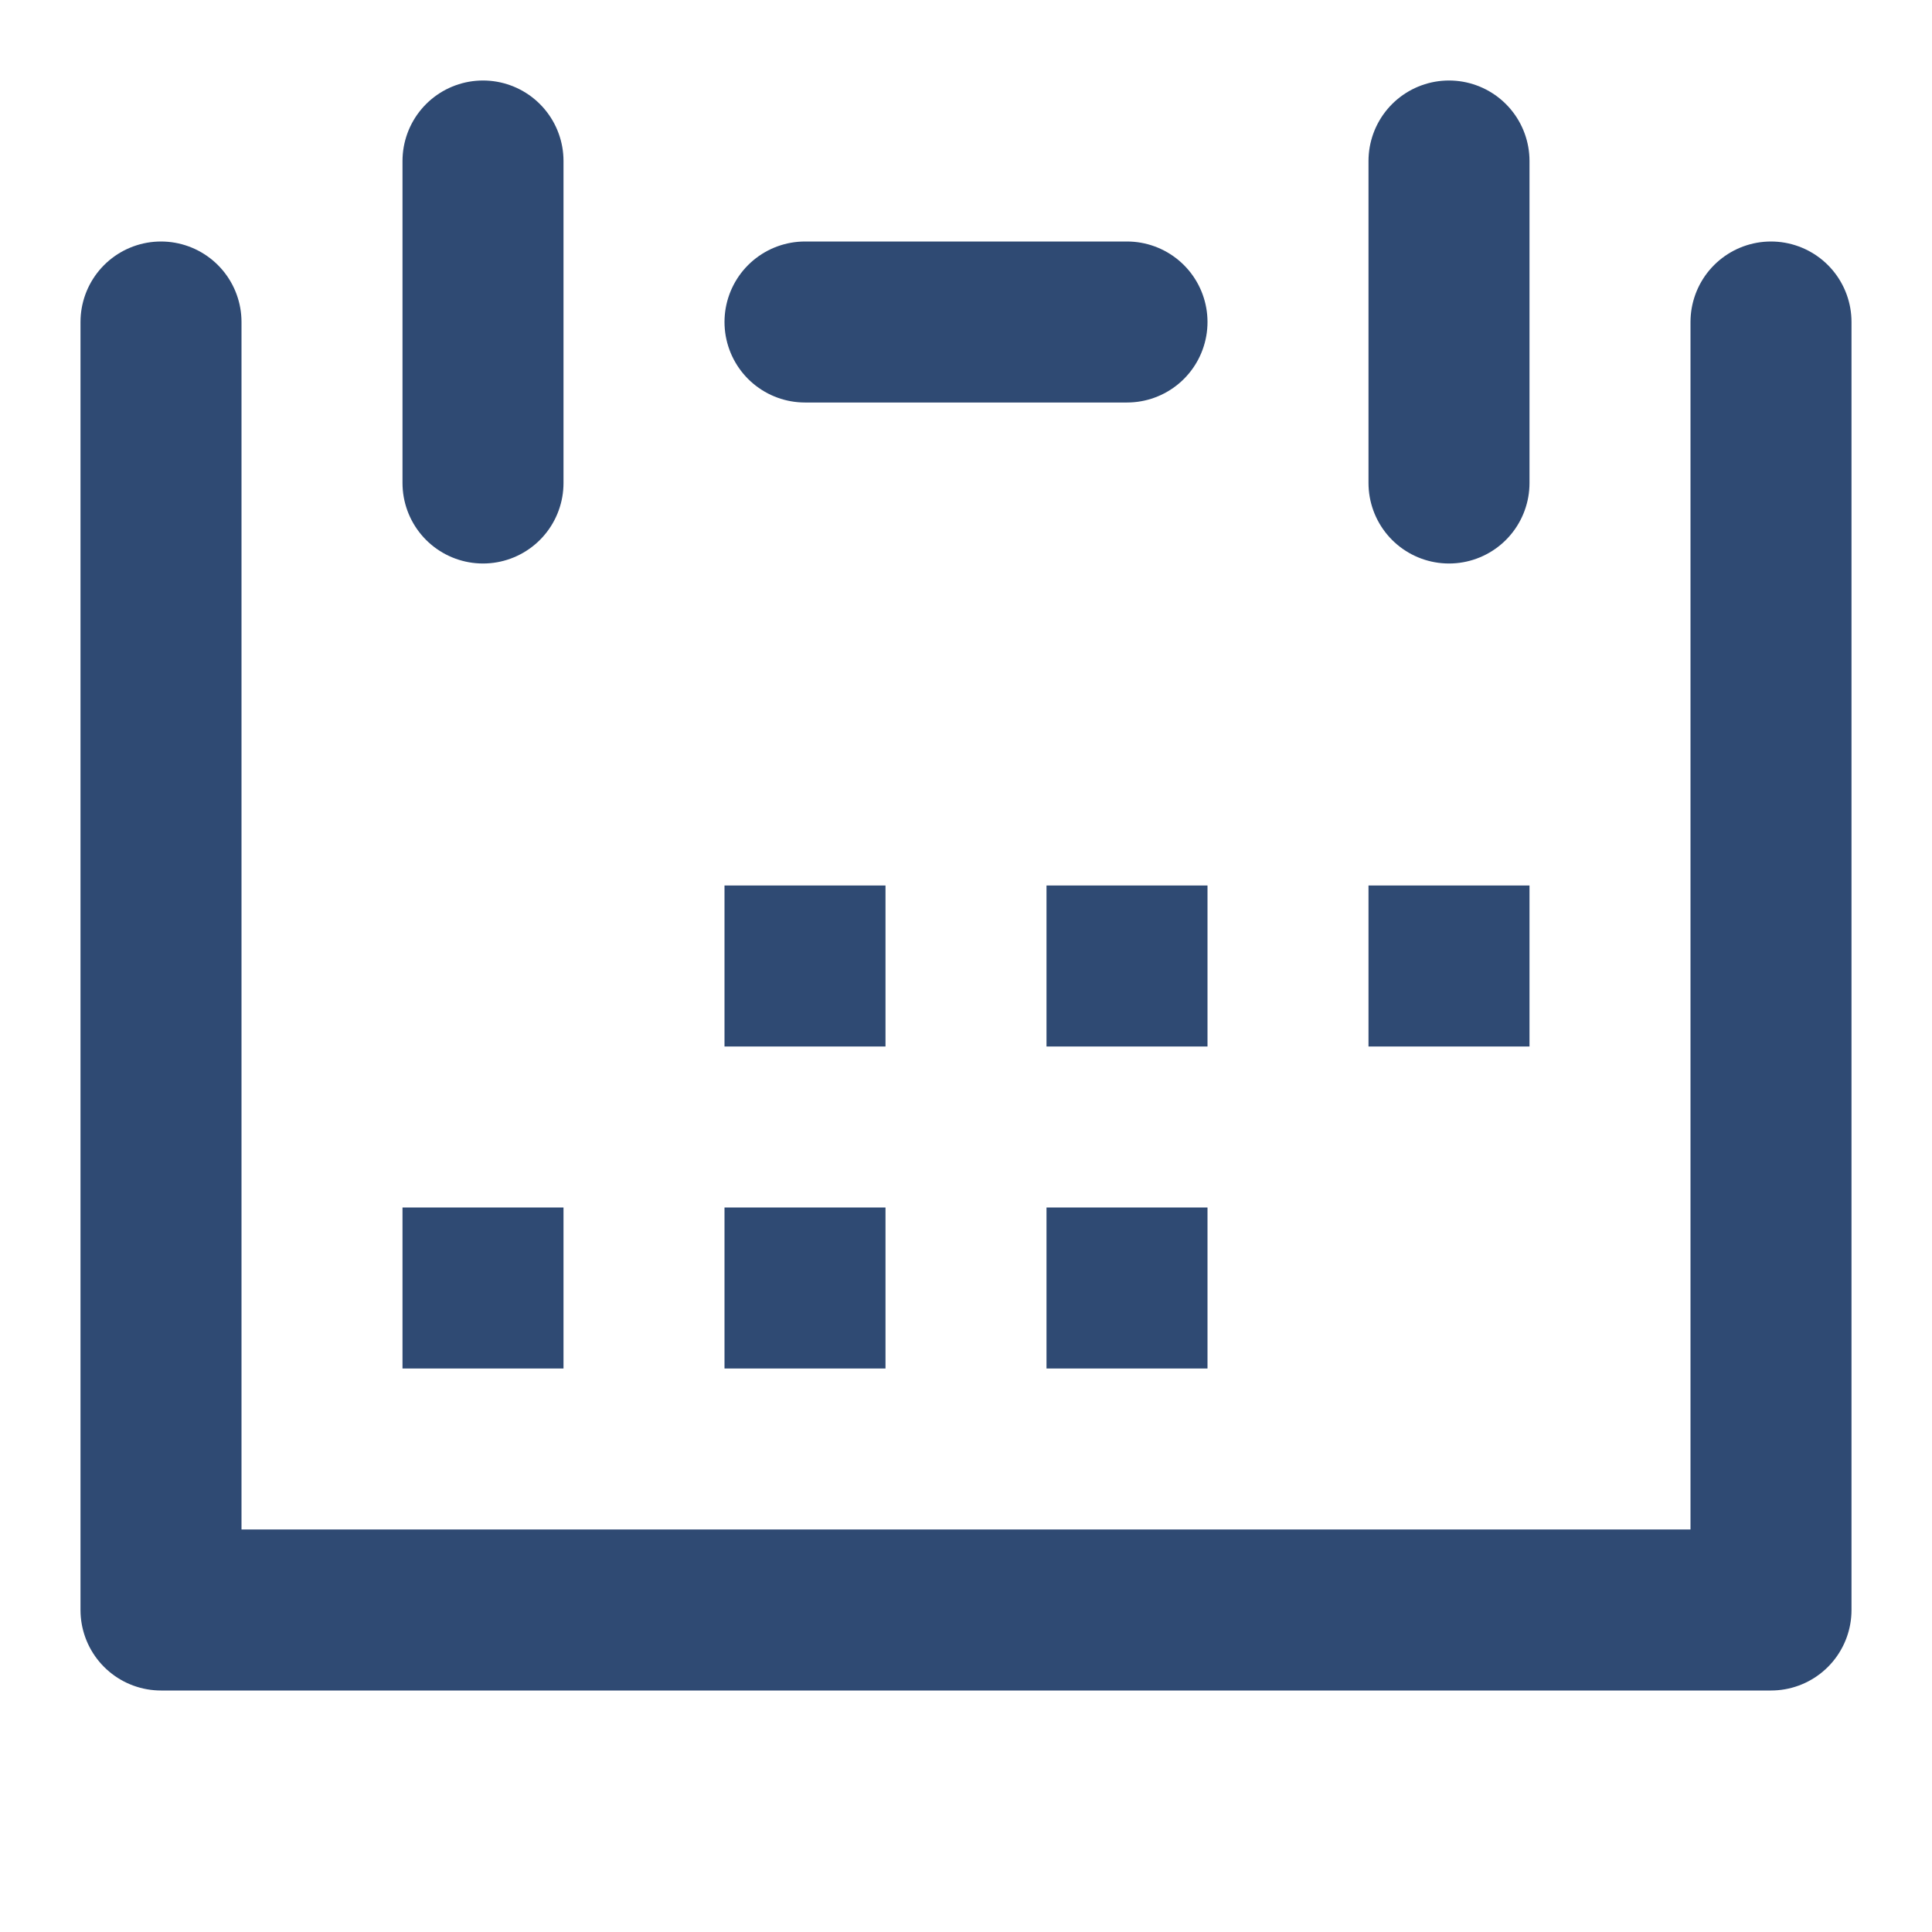
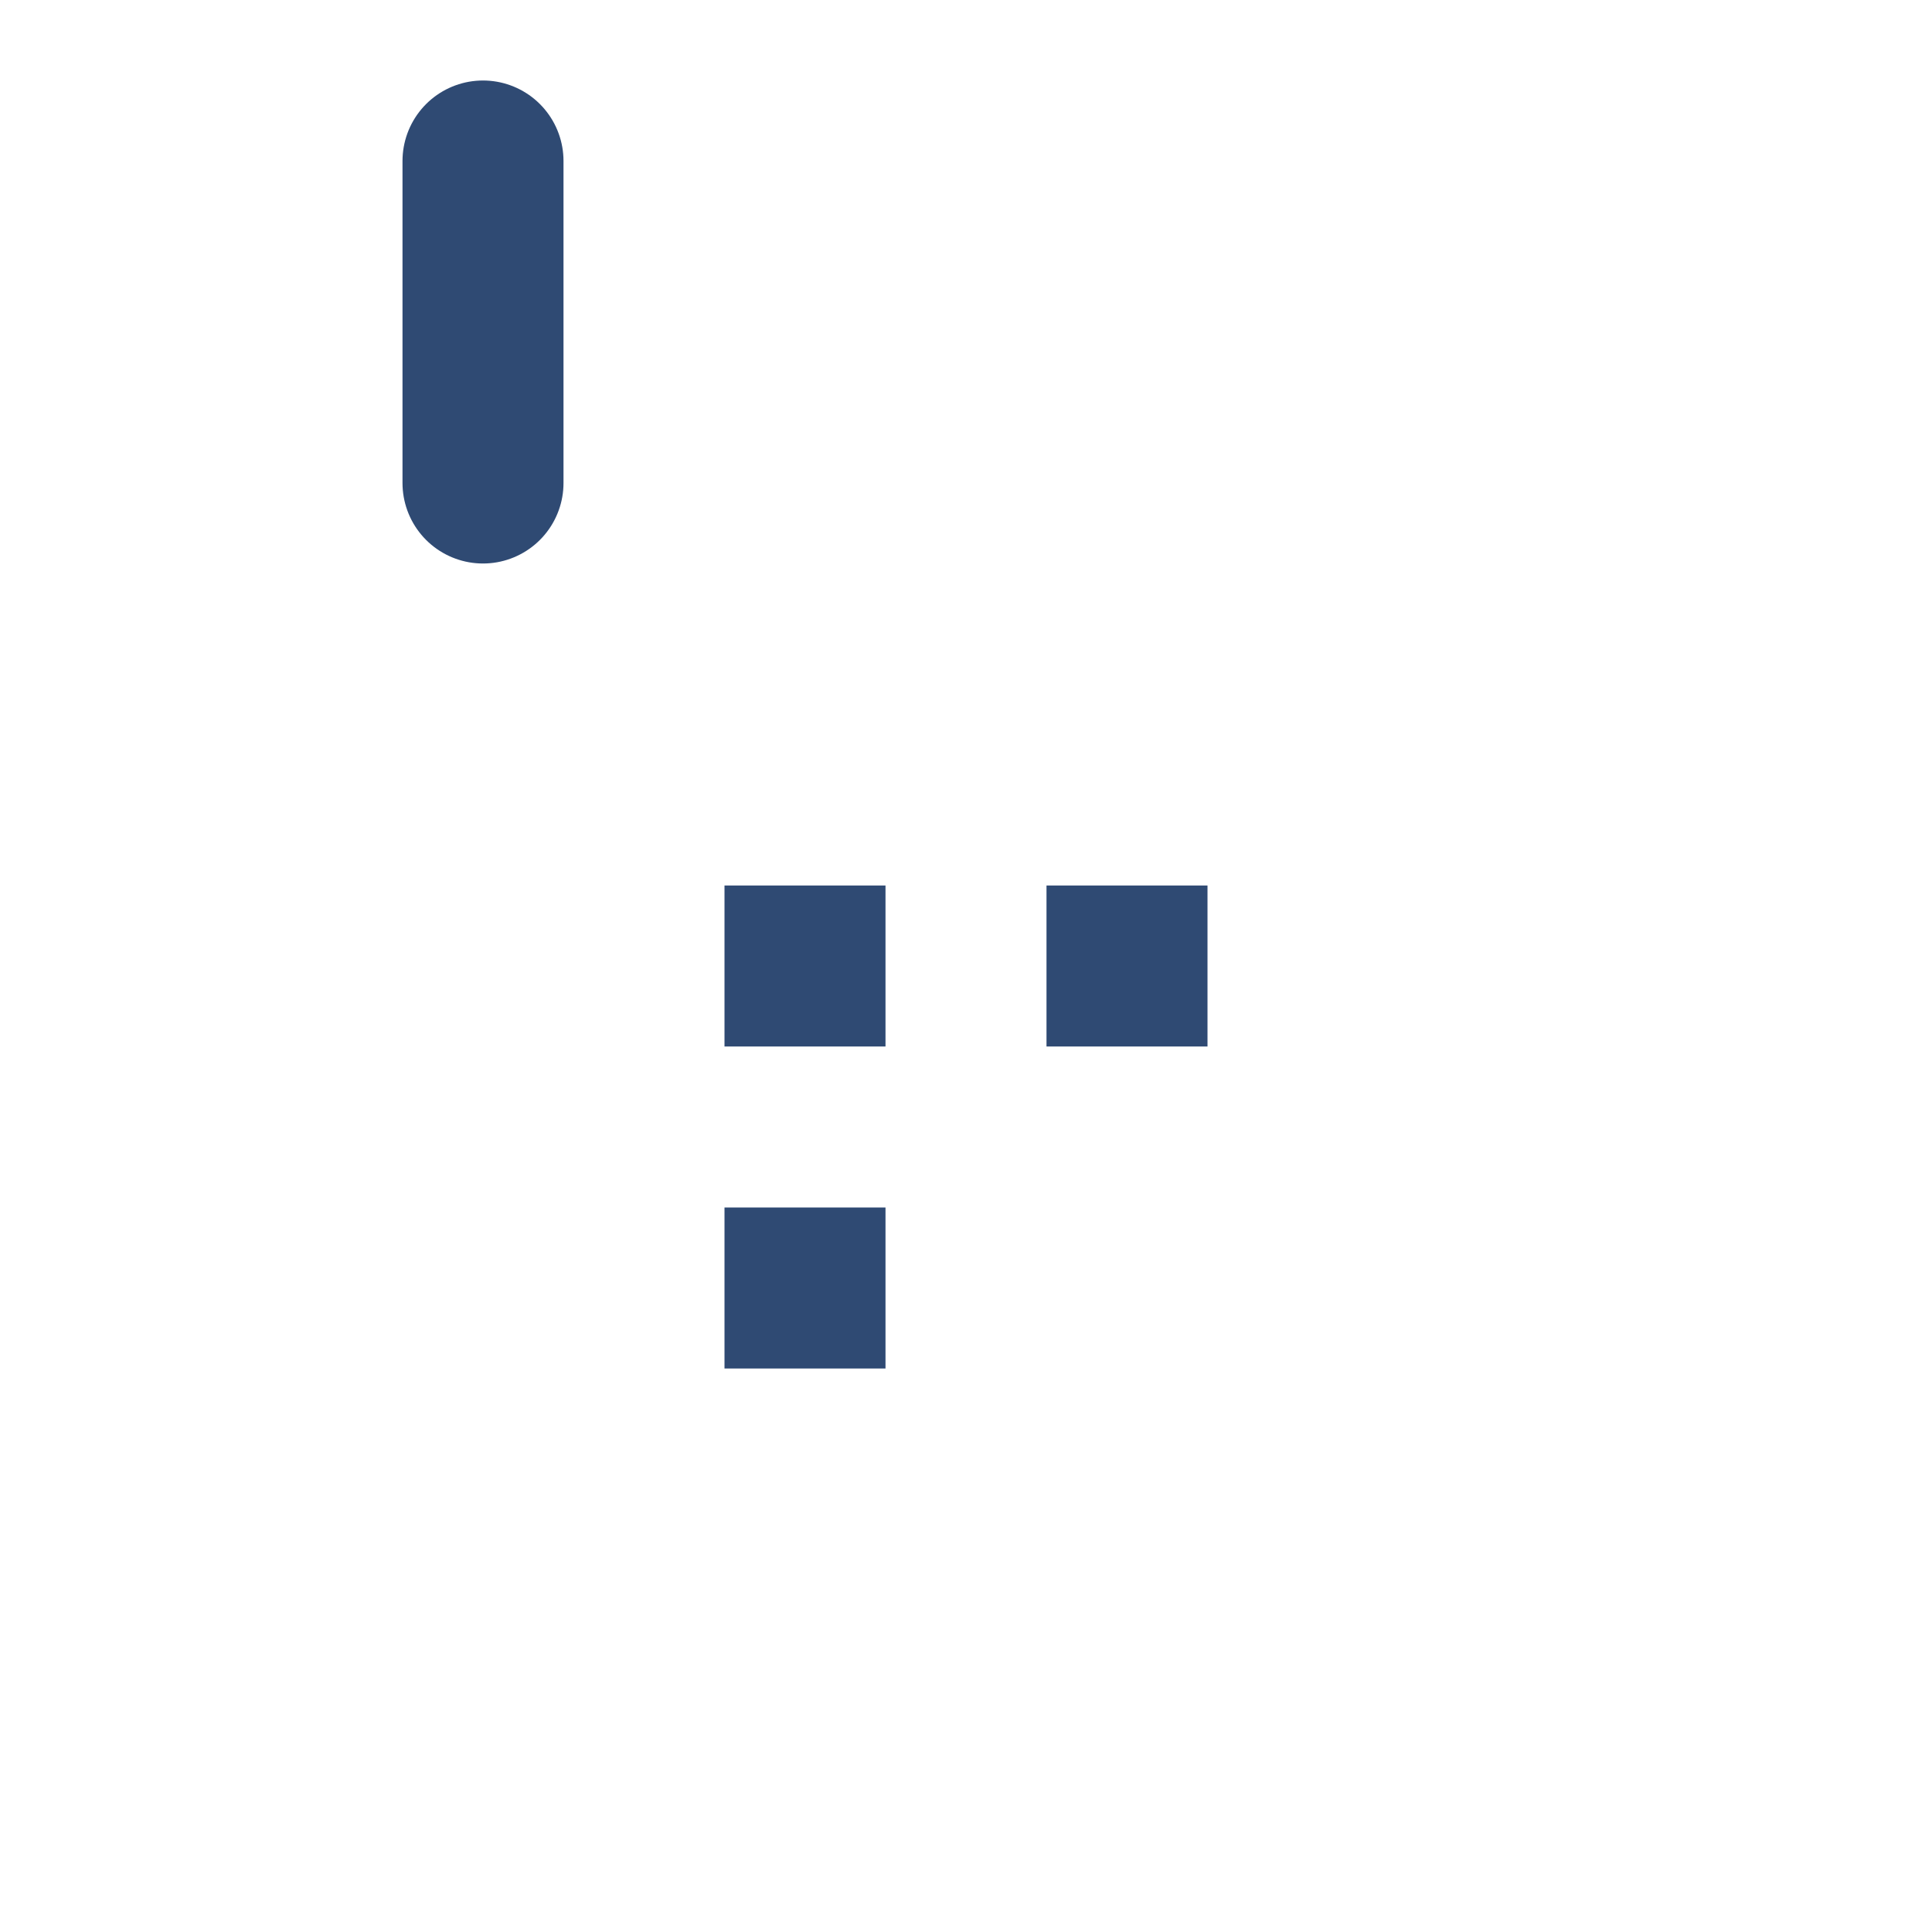
<svg xmlns="http://www.w3.org/2000/svg" width="24" height="24" viewBox="0 0 24 24" fill="none">
-   <path d="M2 4V20H22V4M10 4H14" stroke="#2F4A73" stroke-width="2" stroke-linecap="round" stroke-linejoin="round" />
  <path d="M6 2V6" stroke="#2F4A73" stroke-width="2" stroke-linecap="round" />
-   <path d="M18 2V6" stroke="#2F4A73" stroke-width="2" stroke-linecap="round" />
-   <rect x="17" y="11" width="2" height="2" fill="#2F4A73" />
  <rect x="13" y="11" width="2" height="2" fill="#2F4A73" />
-   <rect x="13" y="15" width="2" height="2" fill="#2F4A73" />
  <rect x="9" y="11" width="2" height="2" fill="#2F4A73" />
  <rect x="9" y="15" width="2" height="2" fill="#2F4A73" />
-   <rect x="5" y="15" width="2" height="2" fill="#2F4A73" />
</svg>